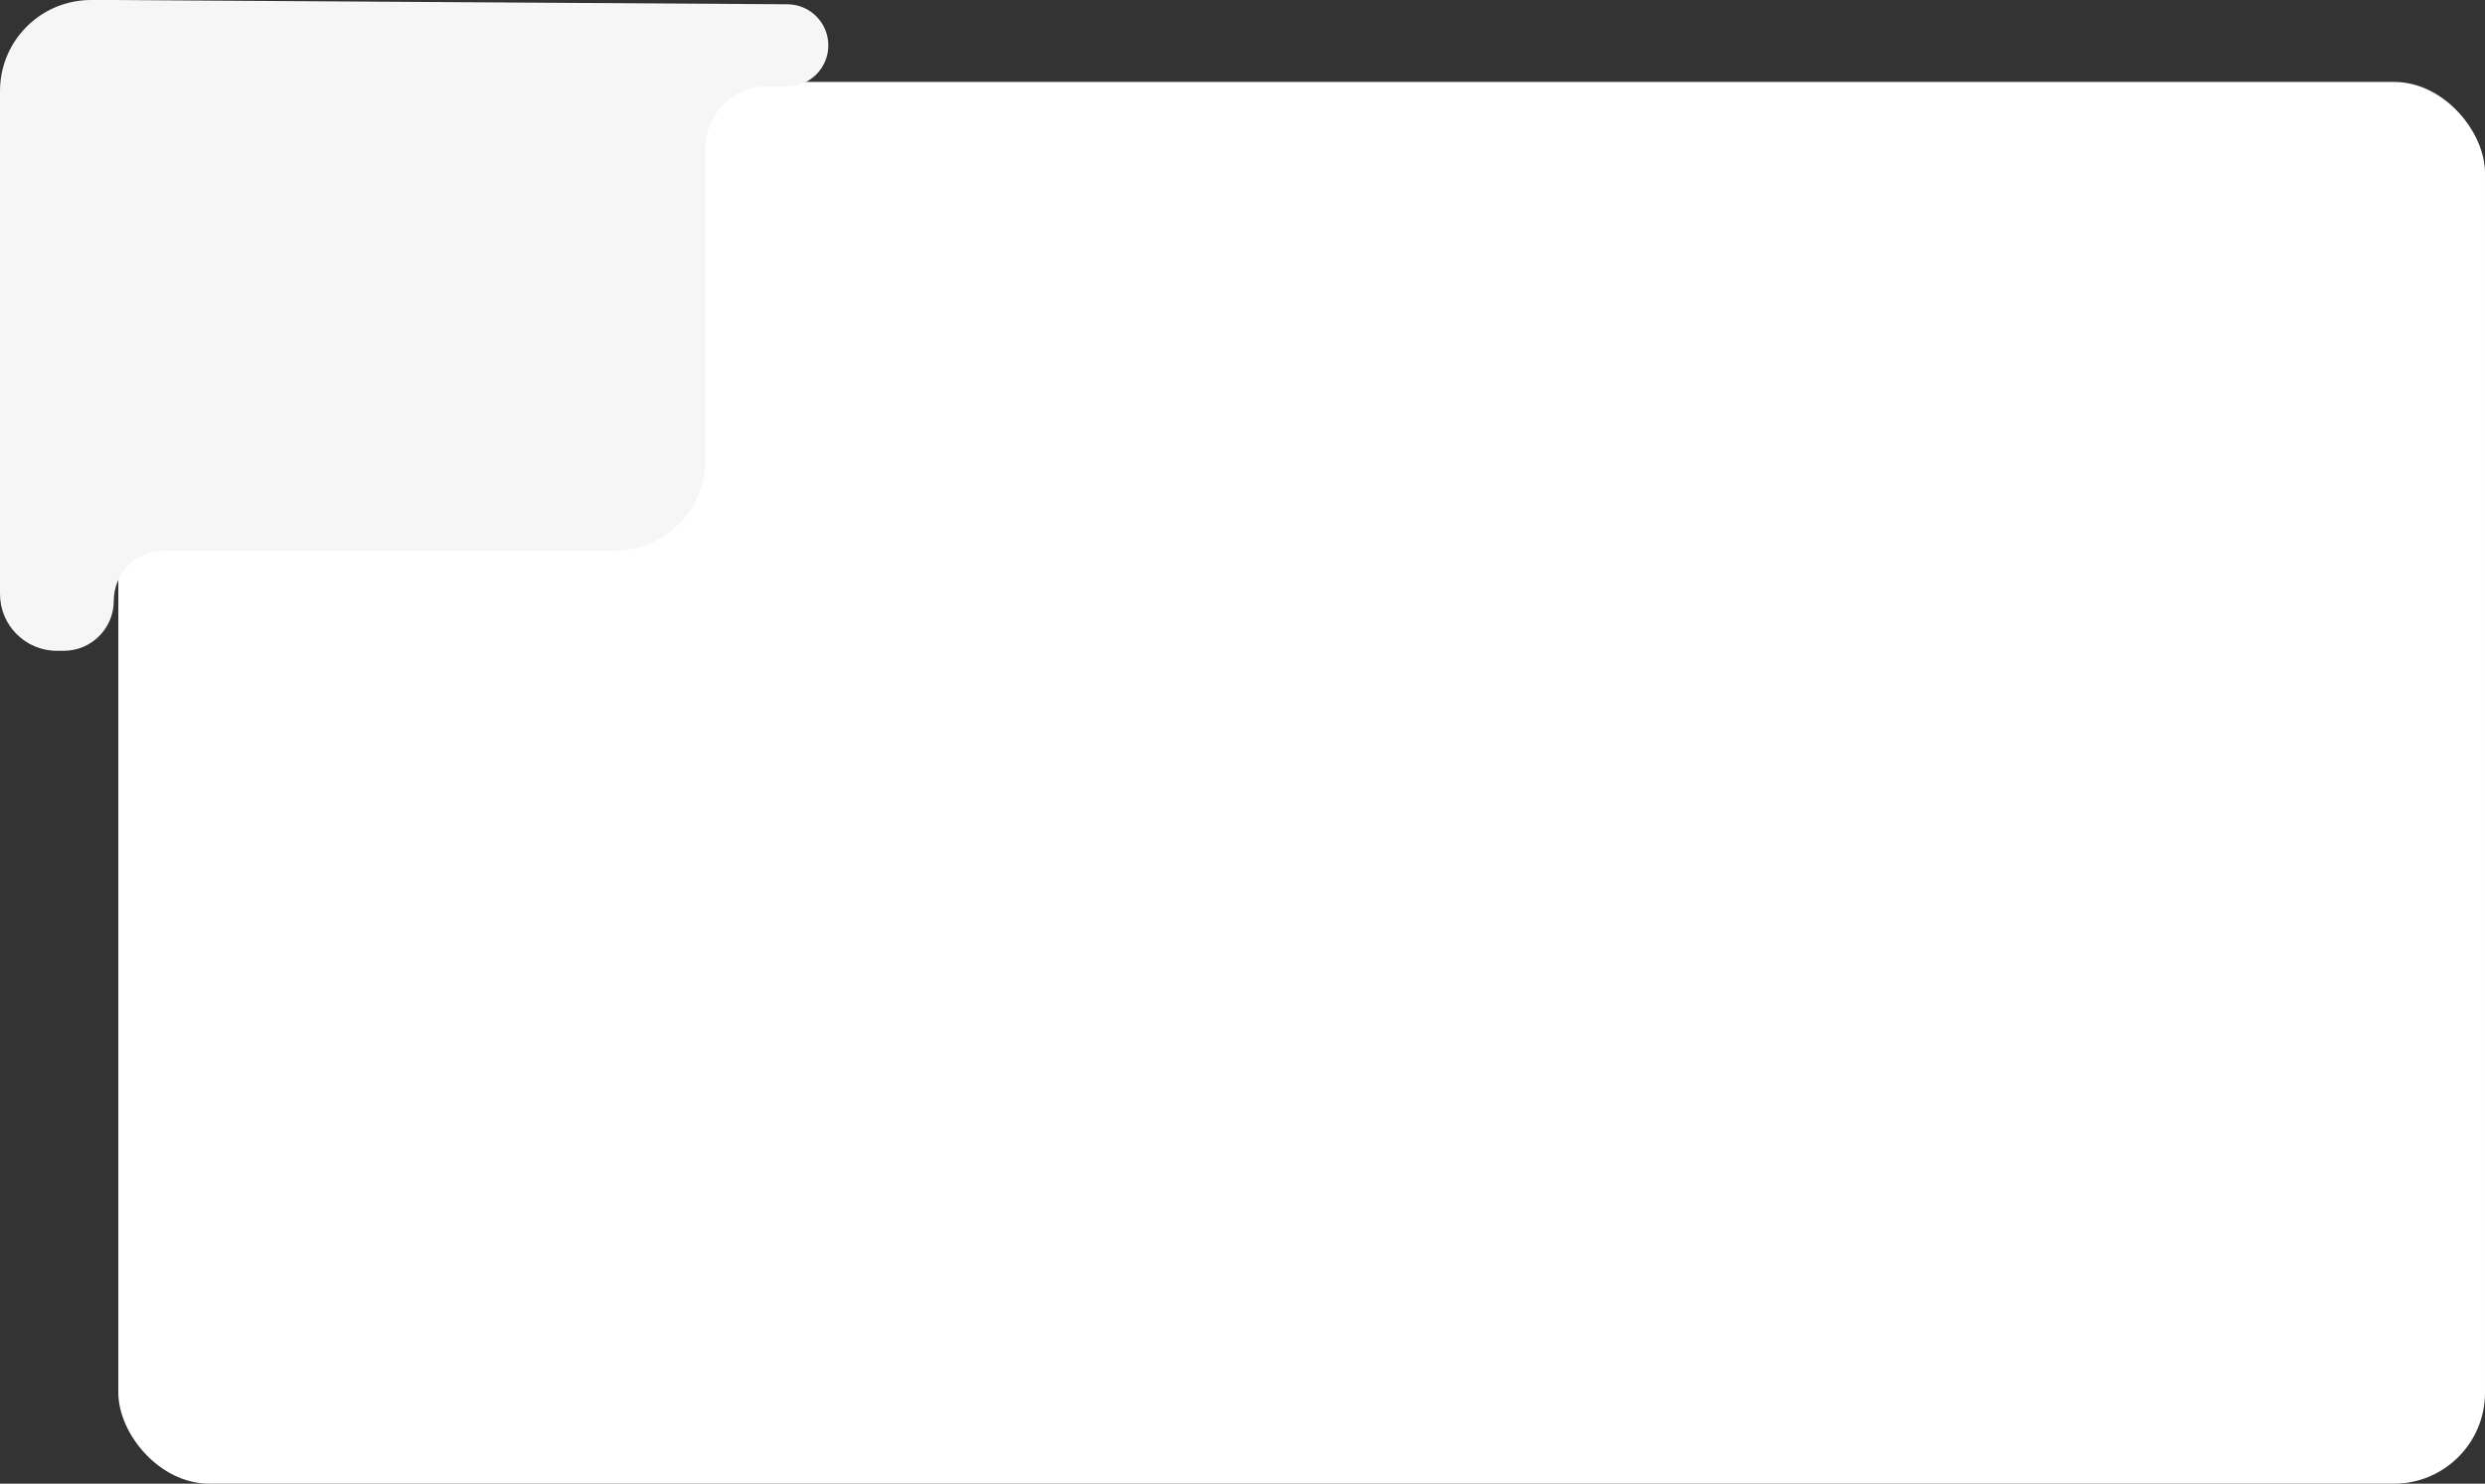
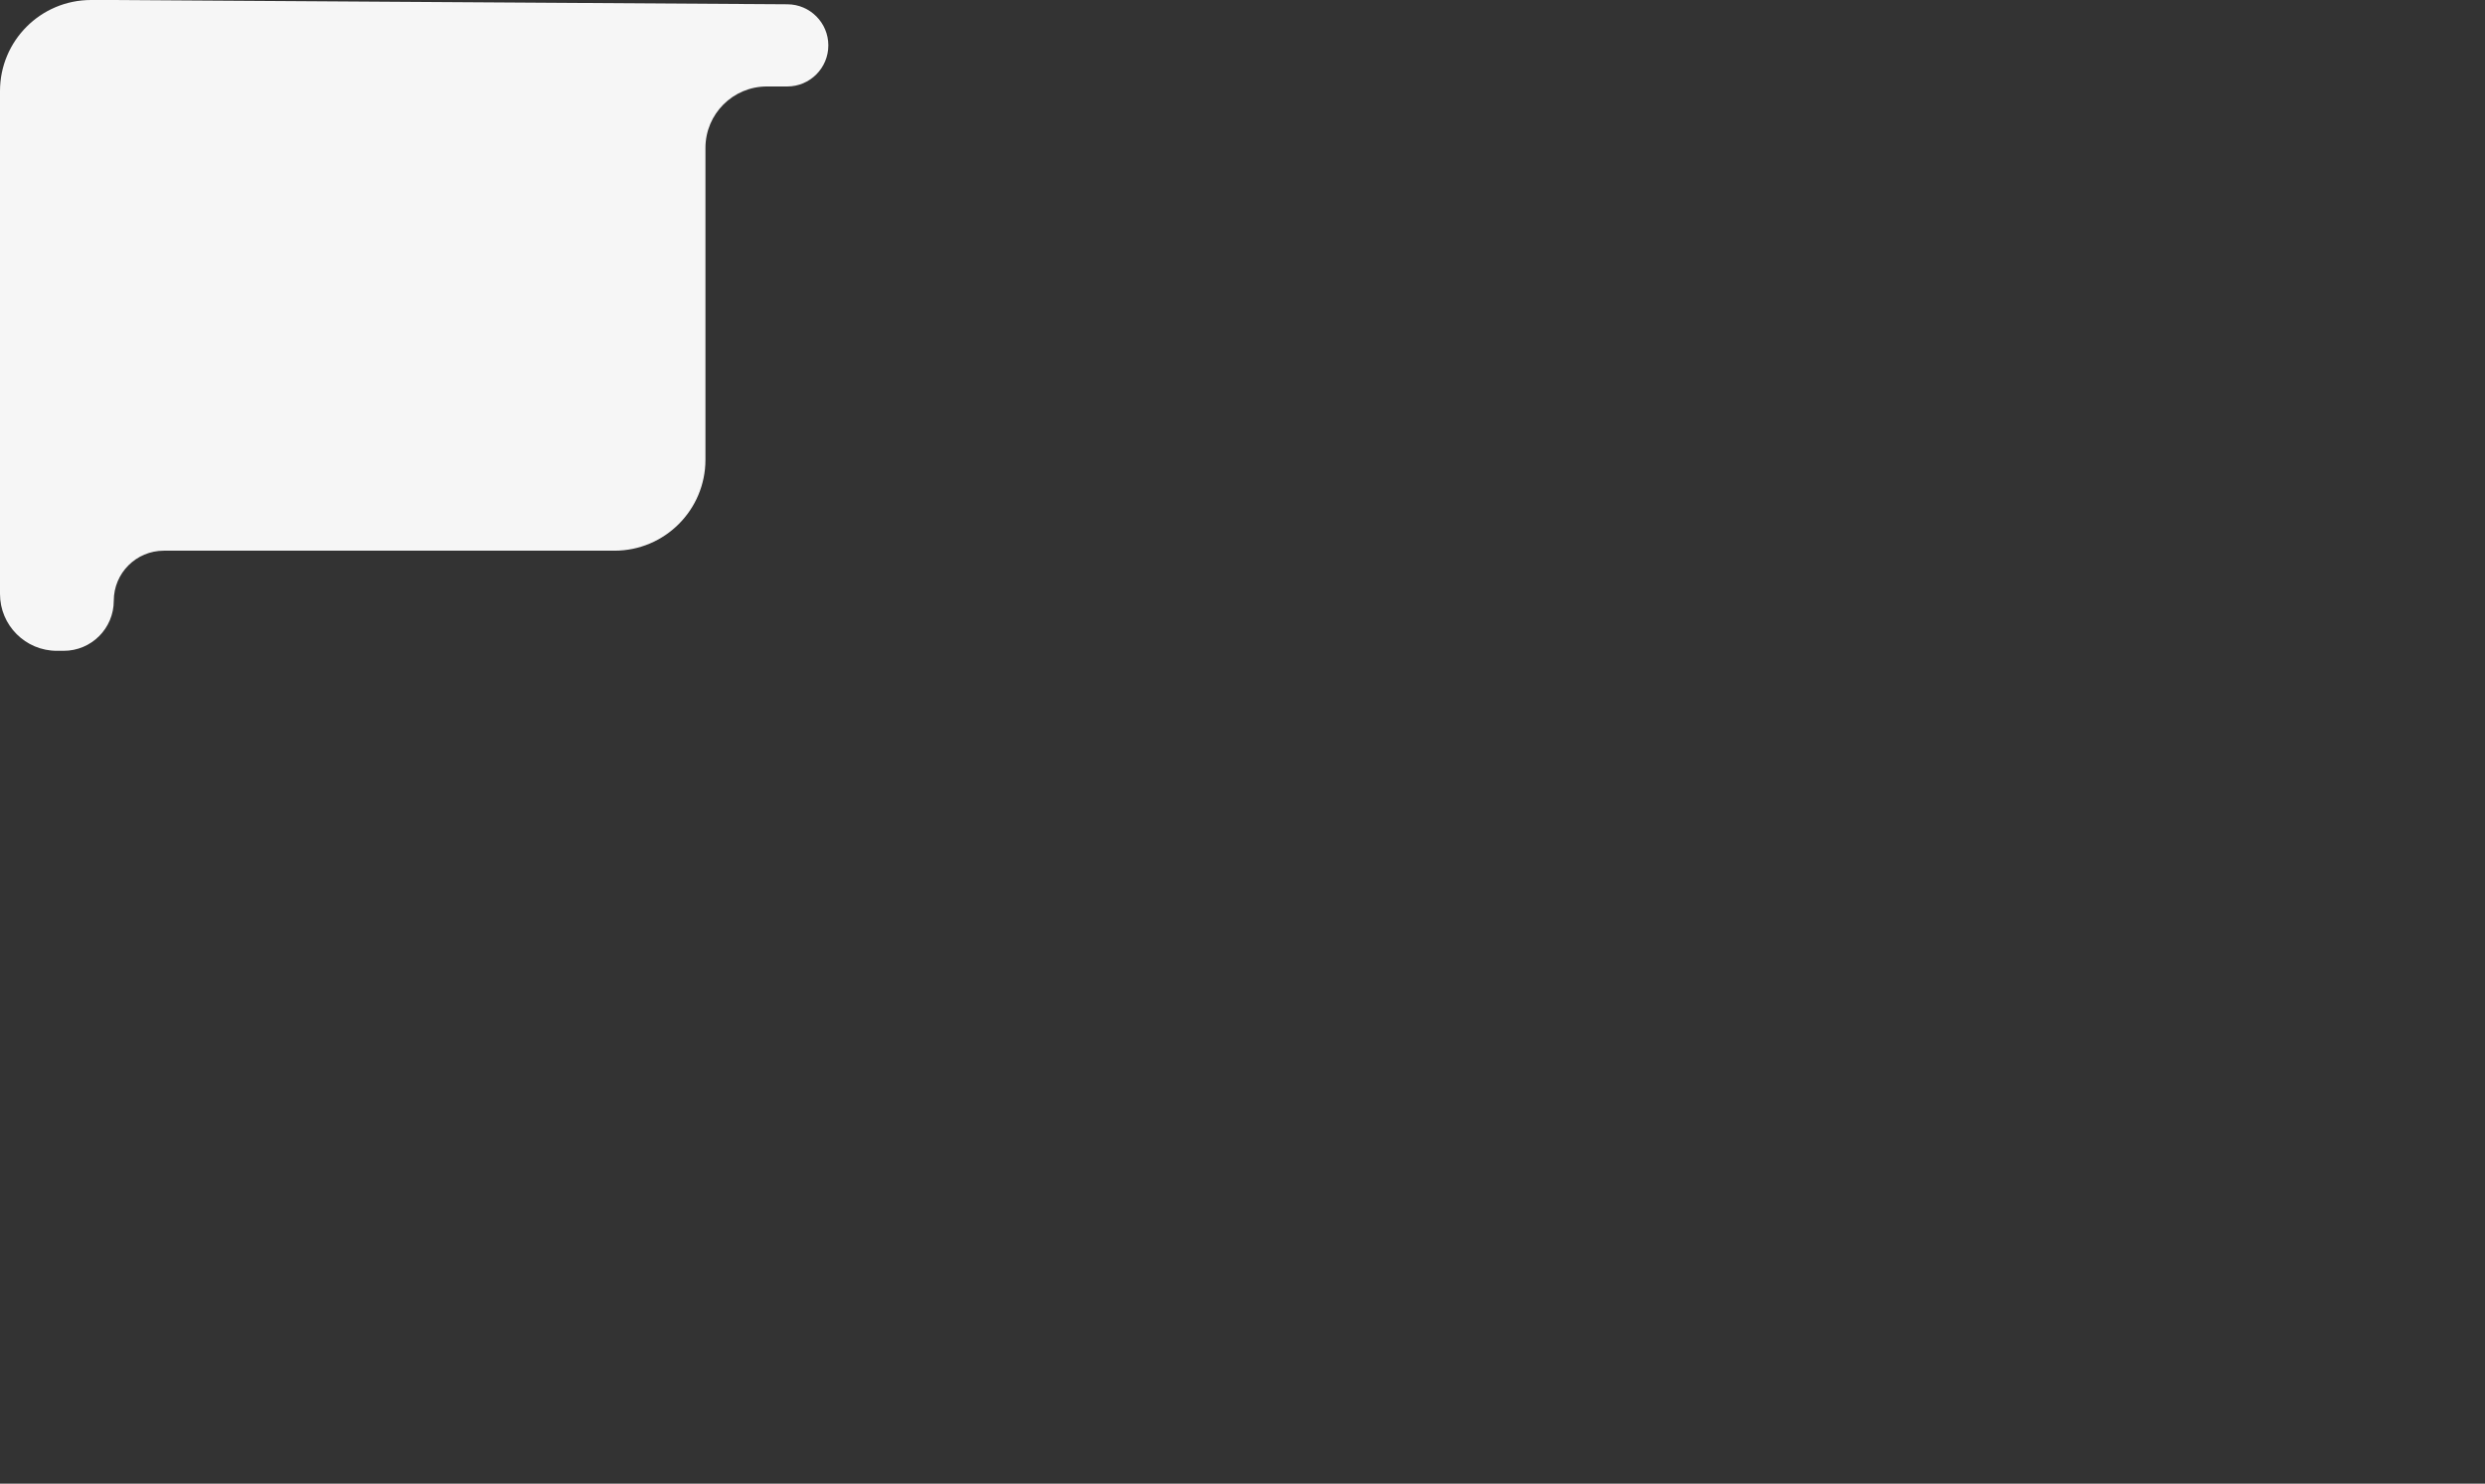
<svg xmlns="http://www.w3.org/2000/svg" width="273" height="163" viewBox="0 0 273 163" fill="none">
  <rect x="0" y="0" width="273" height="163" fill="#333333" stroke="none" />
-   <rect x="13" y="9" width="260" height="154" rx="10" fill="white" />
  <path d="M12.5 0L86.514 0.471C88.996 0.487 91 2.504 91 4.986C91 7.479 88.979 9.5 86.486 9.5H84.25C80.522 9.5 77.5 12.522 77.5 16.25V50.5C77.5 56.023 73.023 60.5 67.5 60.5H18C14.962 60.5 12.5 62.962 12.5 66C12.5 69.038 10.038 71.5 7 71.5H6.25C2.798 71.5 0 68.702 0 65.25V60.5V11.5V10C0 4.477 4.477 0 10 0H12.5Z" fill="#F6F6F6" />
</svg>